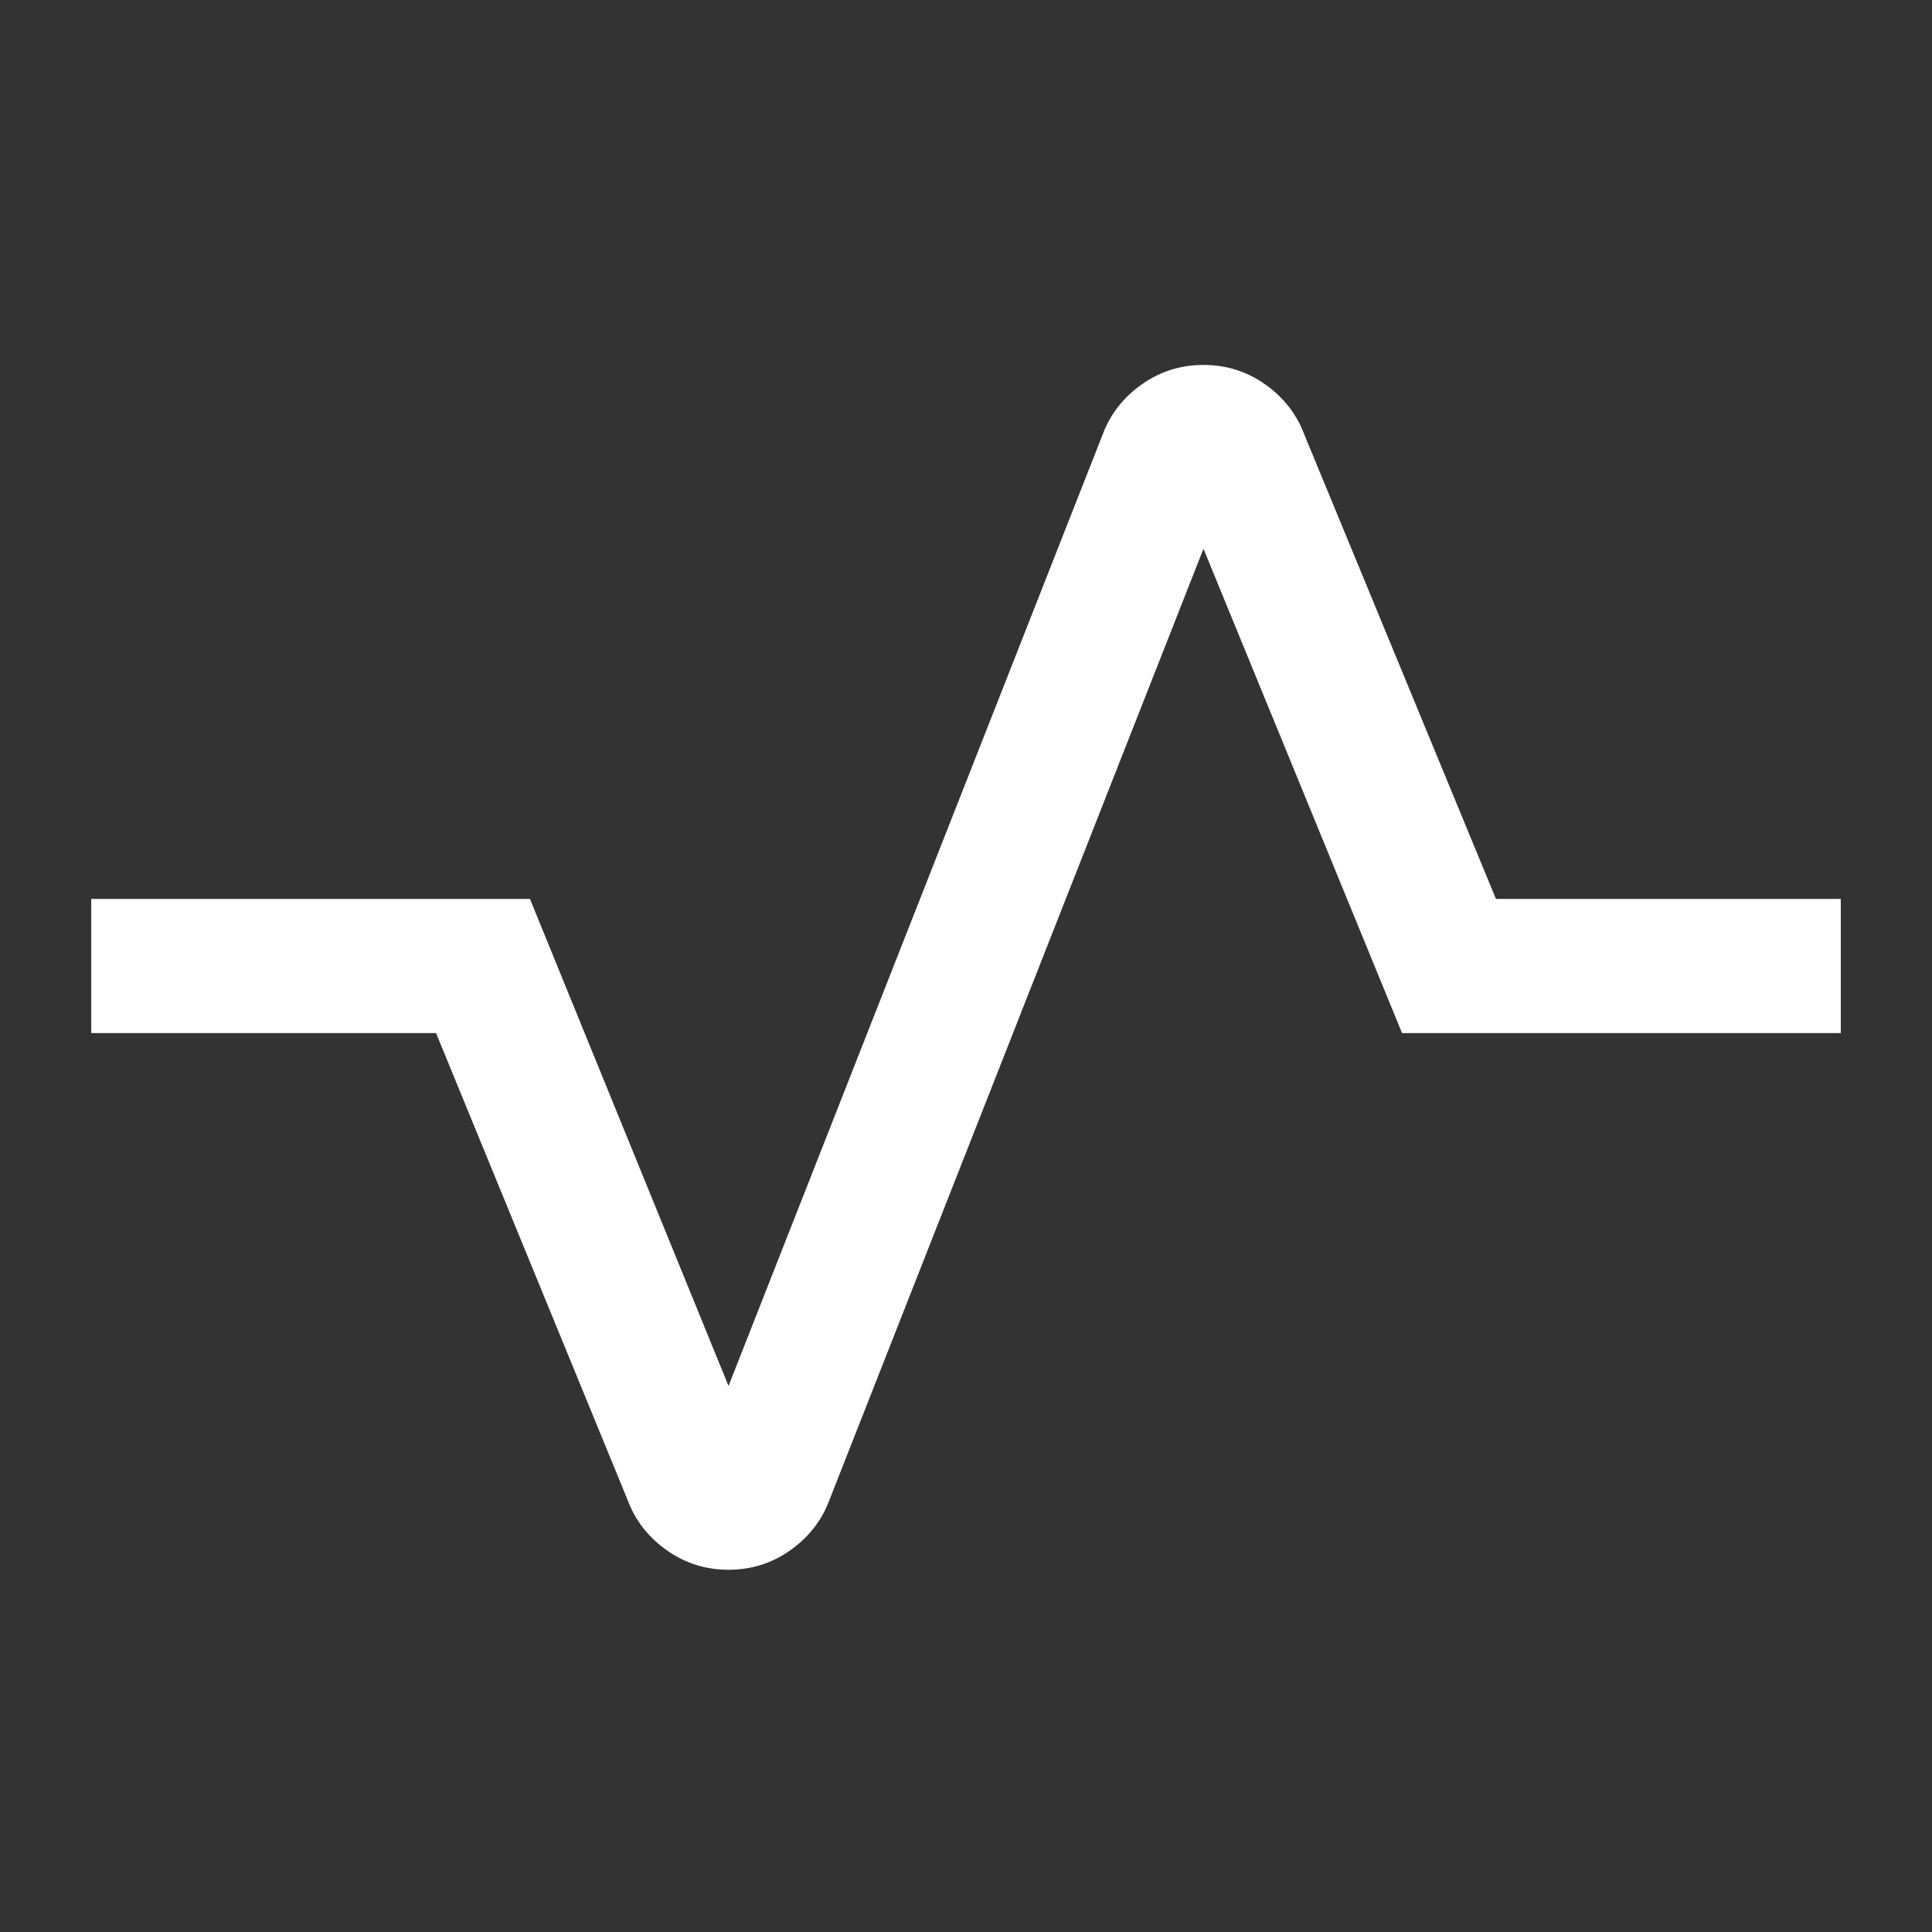
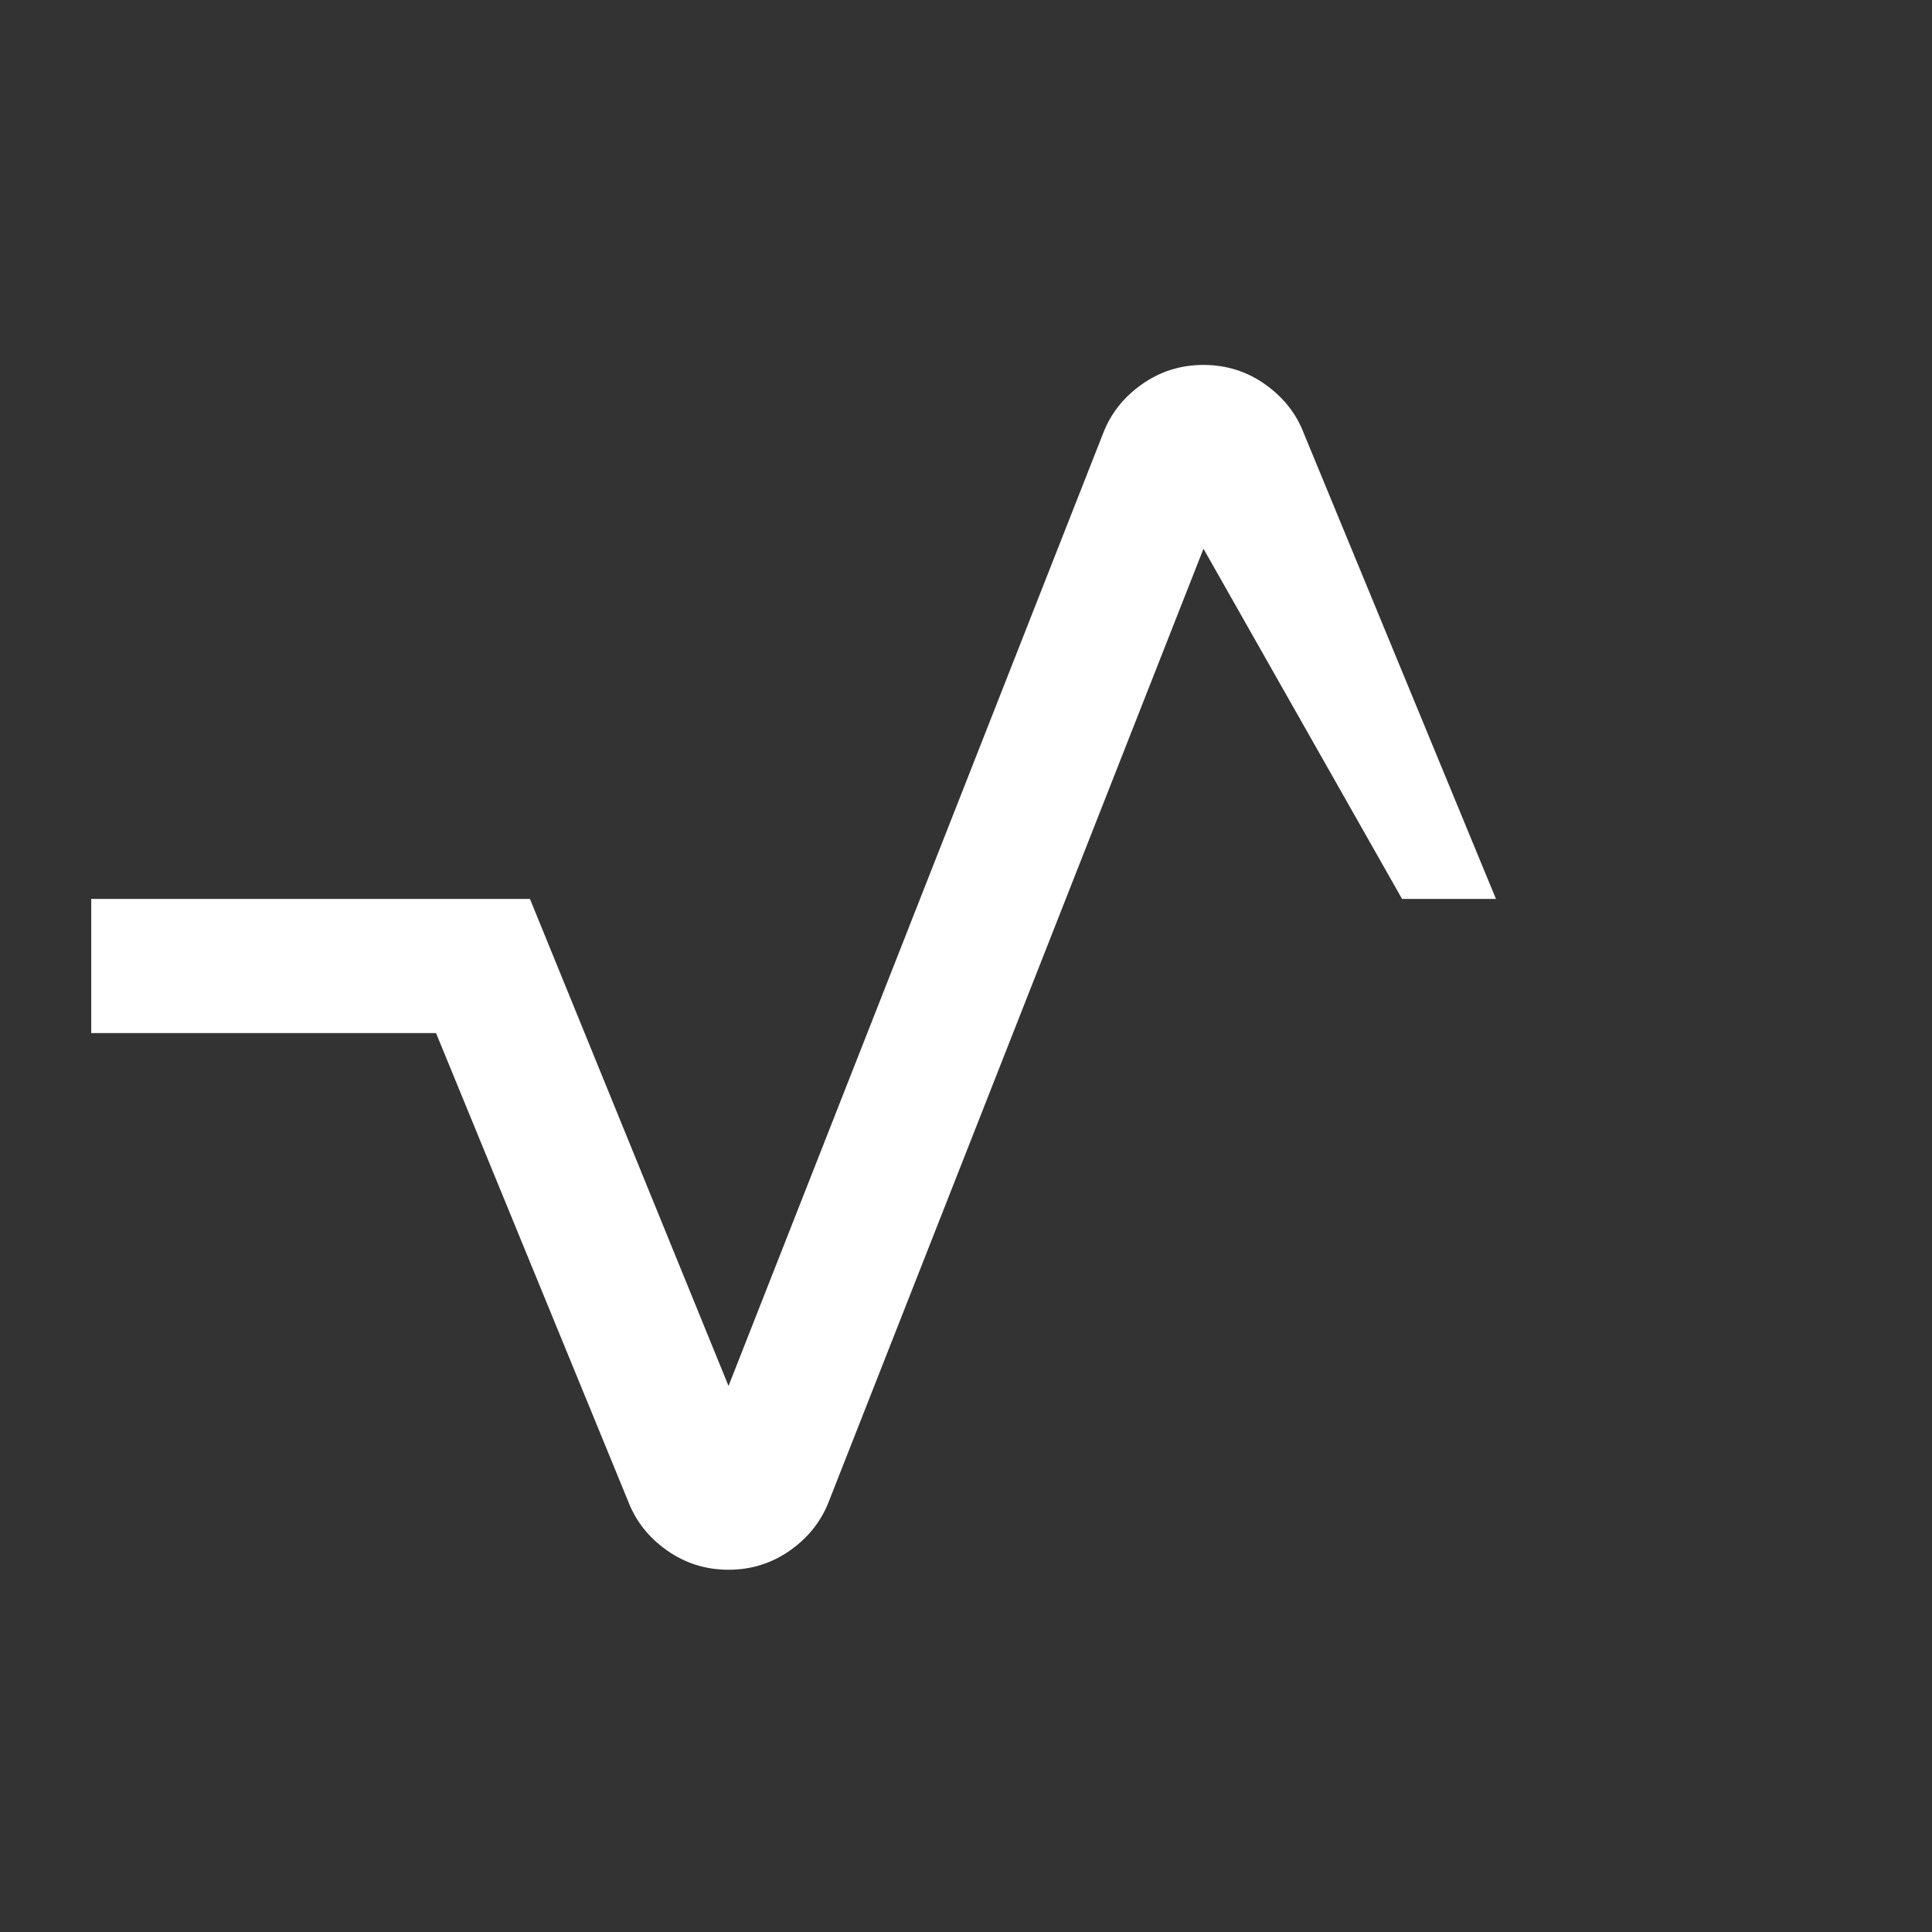
<svg xmlns="http://www.w3.org/2000/svg" height="40px" viewBox="0 -960 960 960" width="40px" fill="#FFFFFF">
  <rect x="0" y="-960" width="960" height="960" fill="#333333" stroke="none" />
-   <path d="M362-180q-17 0-30.67-9.67-13.66-9.66-19.33-24.66l-95.33-232.34H45.33v-66.66h218l98.67 242 186-473q5.67-15 19.33-24.67 13.67-9.67 30.67-9.67t30.67 9.67q13.66 9.67 19.33 24.67l95.33 231h171.34v66.66h-218L598-687.33l-186 473q-5.67 15-19.33 24.66Q379-180 362-180Z" />
+   <path d="M362-180q-17 0-30.67-9.67-13.66-9.66-19.33-24.66l-95.33-232.34H45.33v-66.66h218l98.67 242 186-473q5.67-15 19.33-24.67 13.67-9.67 30.67-9.67t30.67 9.67q13.66 9.67 19.33 24.67l95.33 231h171.34h-218L598-687.33l-186 473q-5.67 15-19.33 24.66Q379-180 362-180Z" />
</svg>